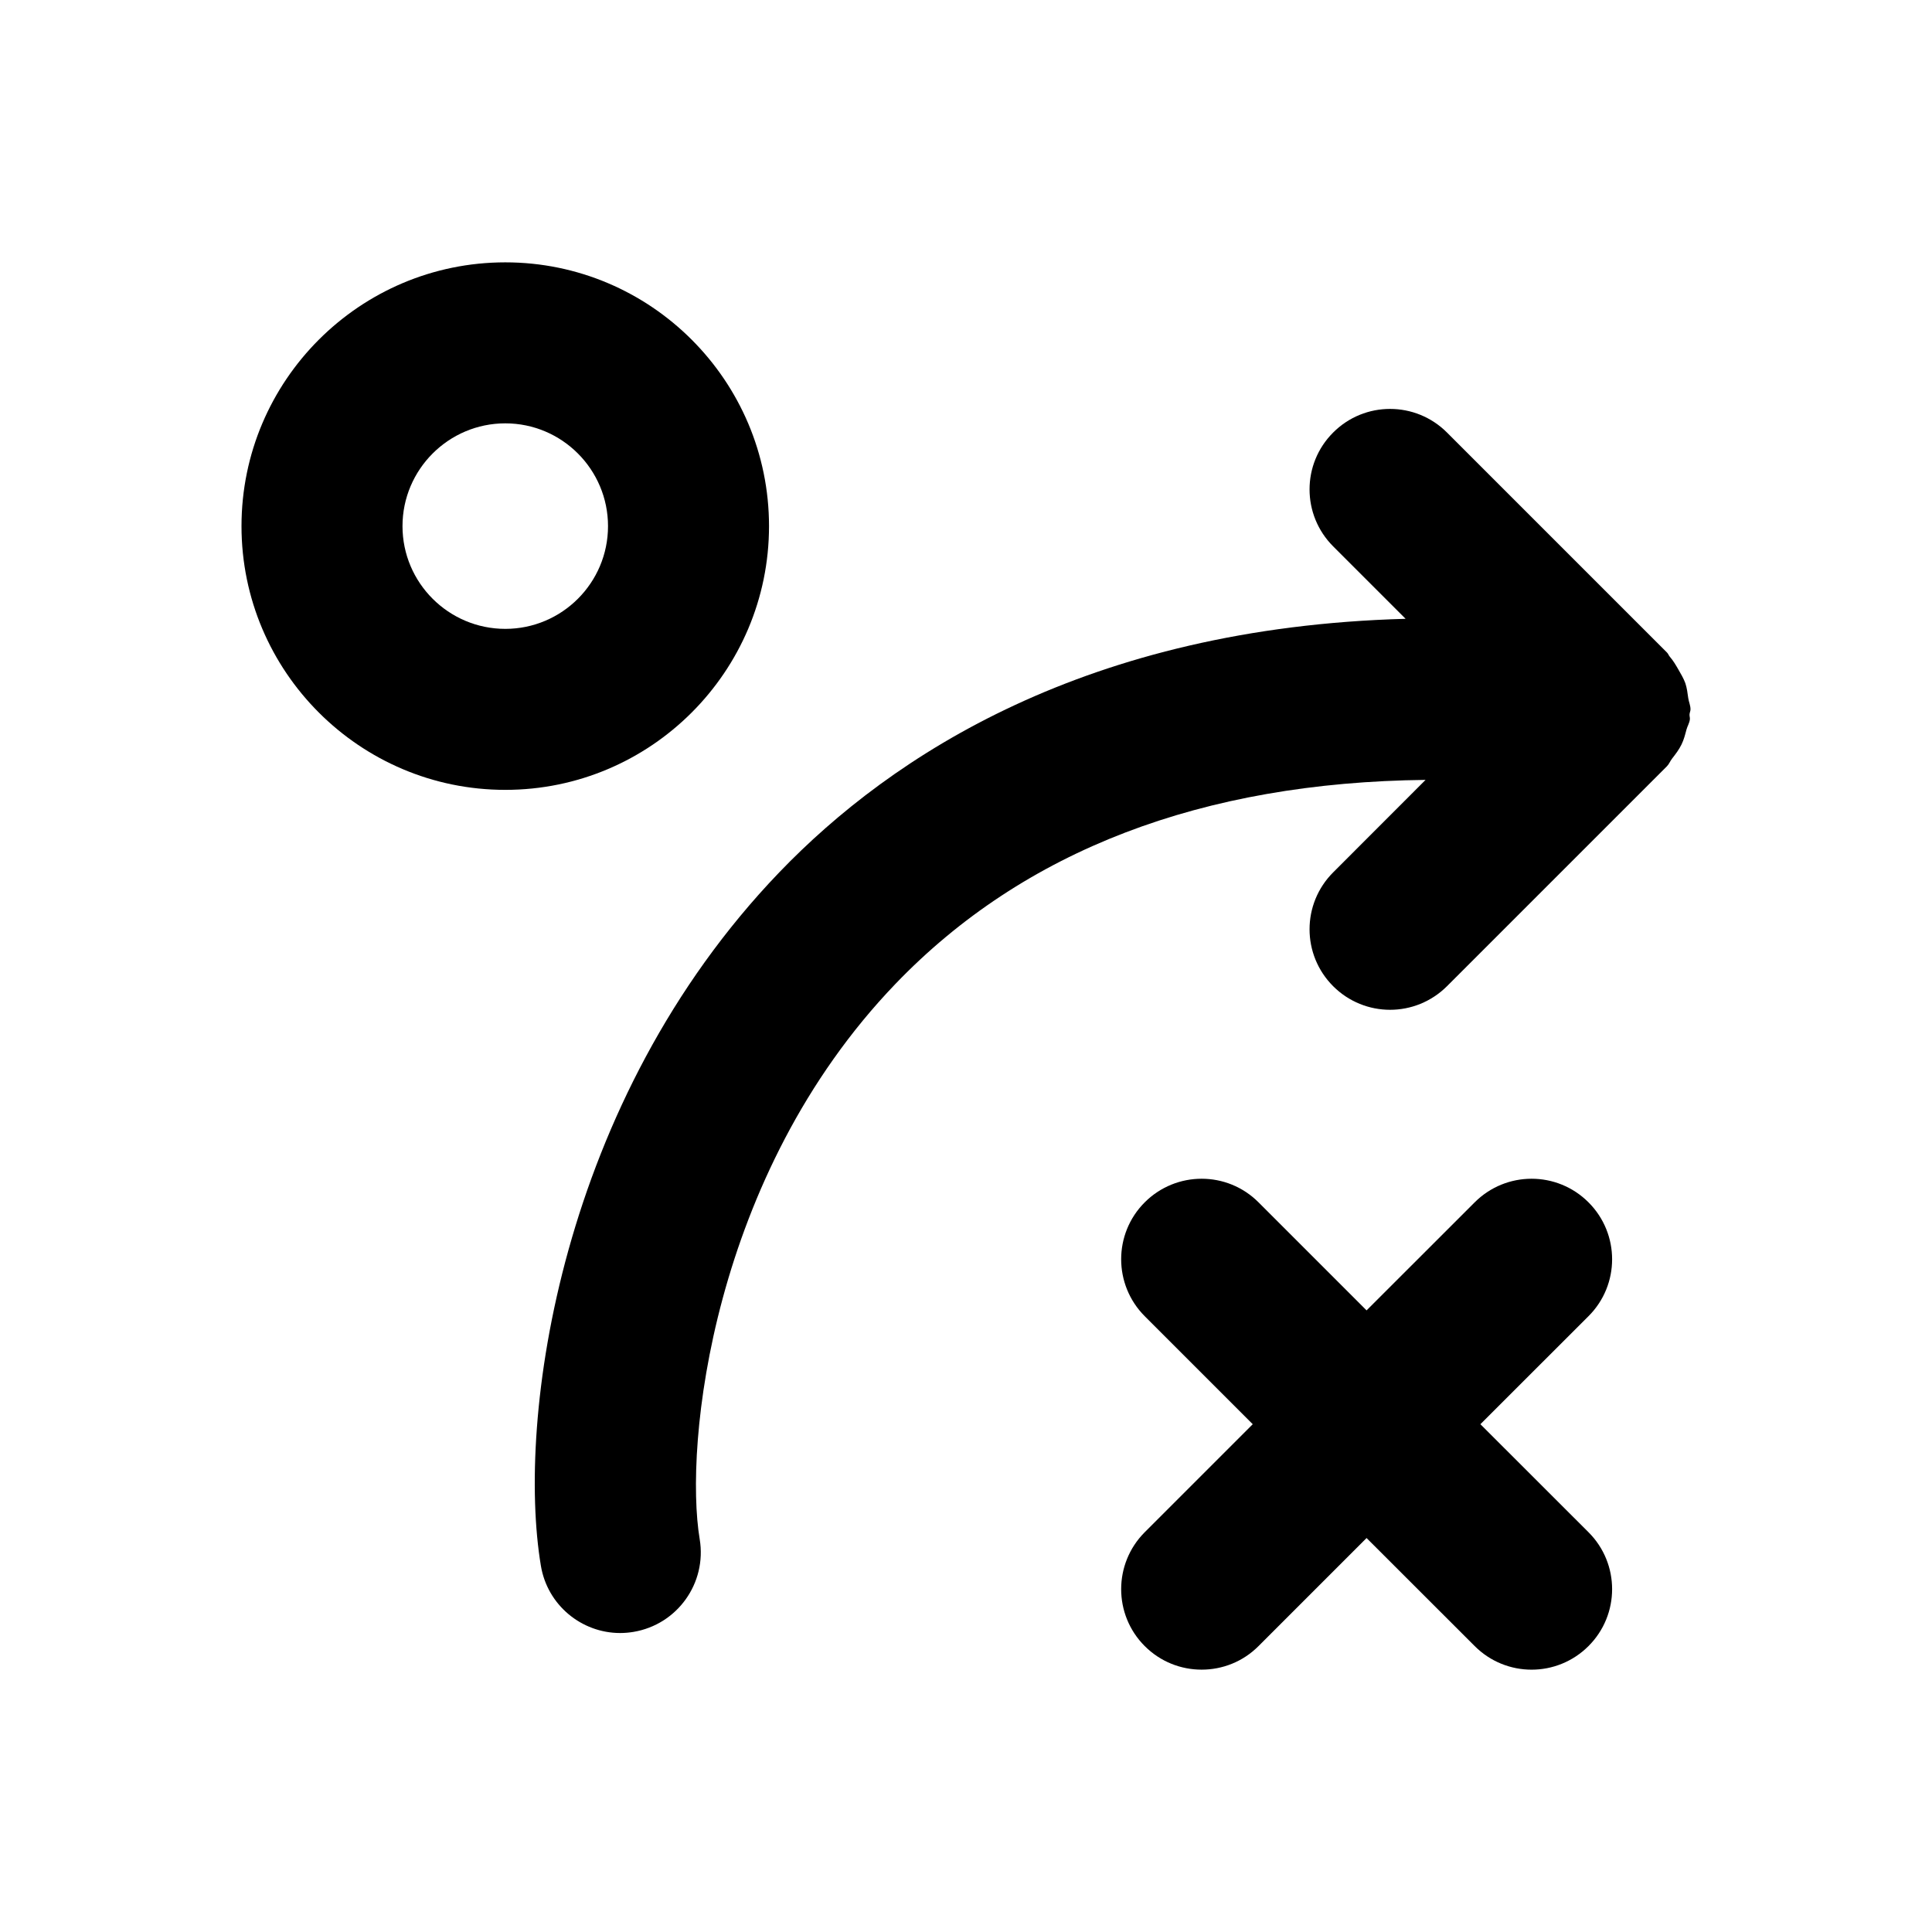
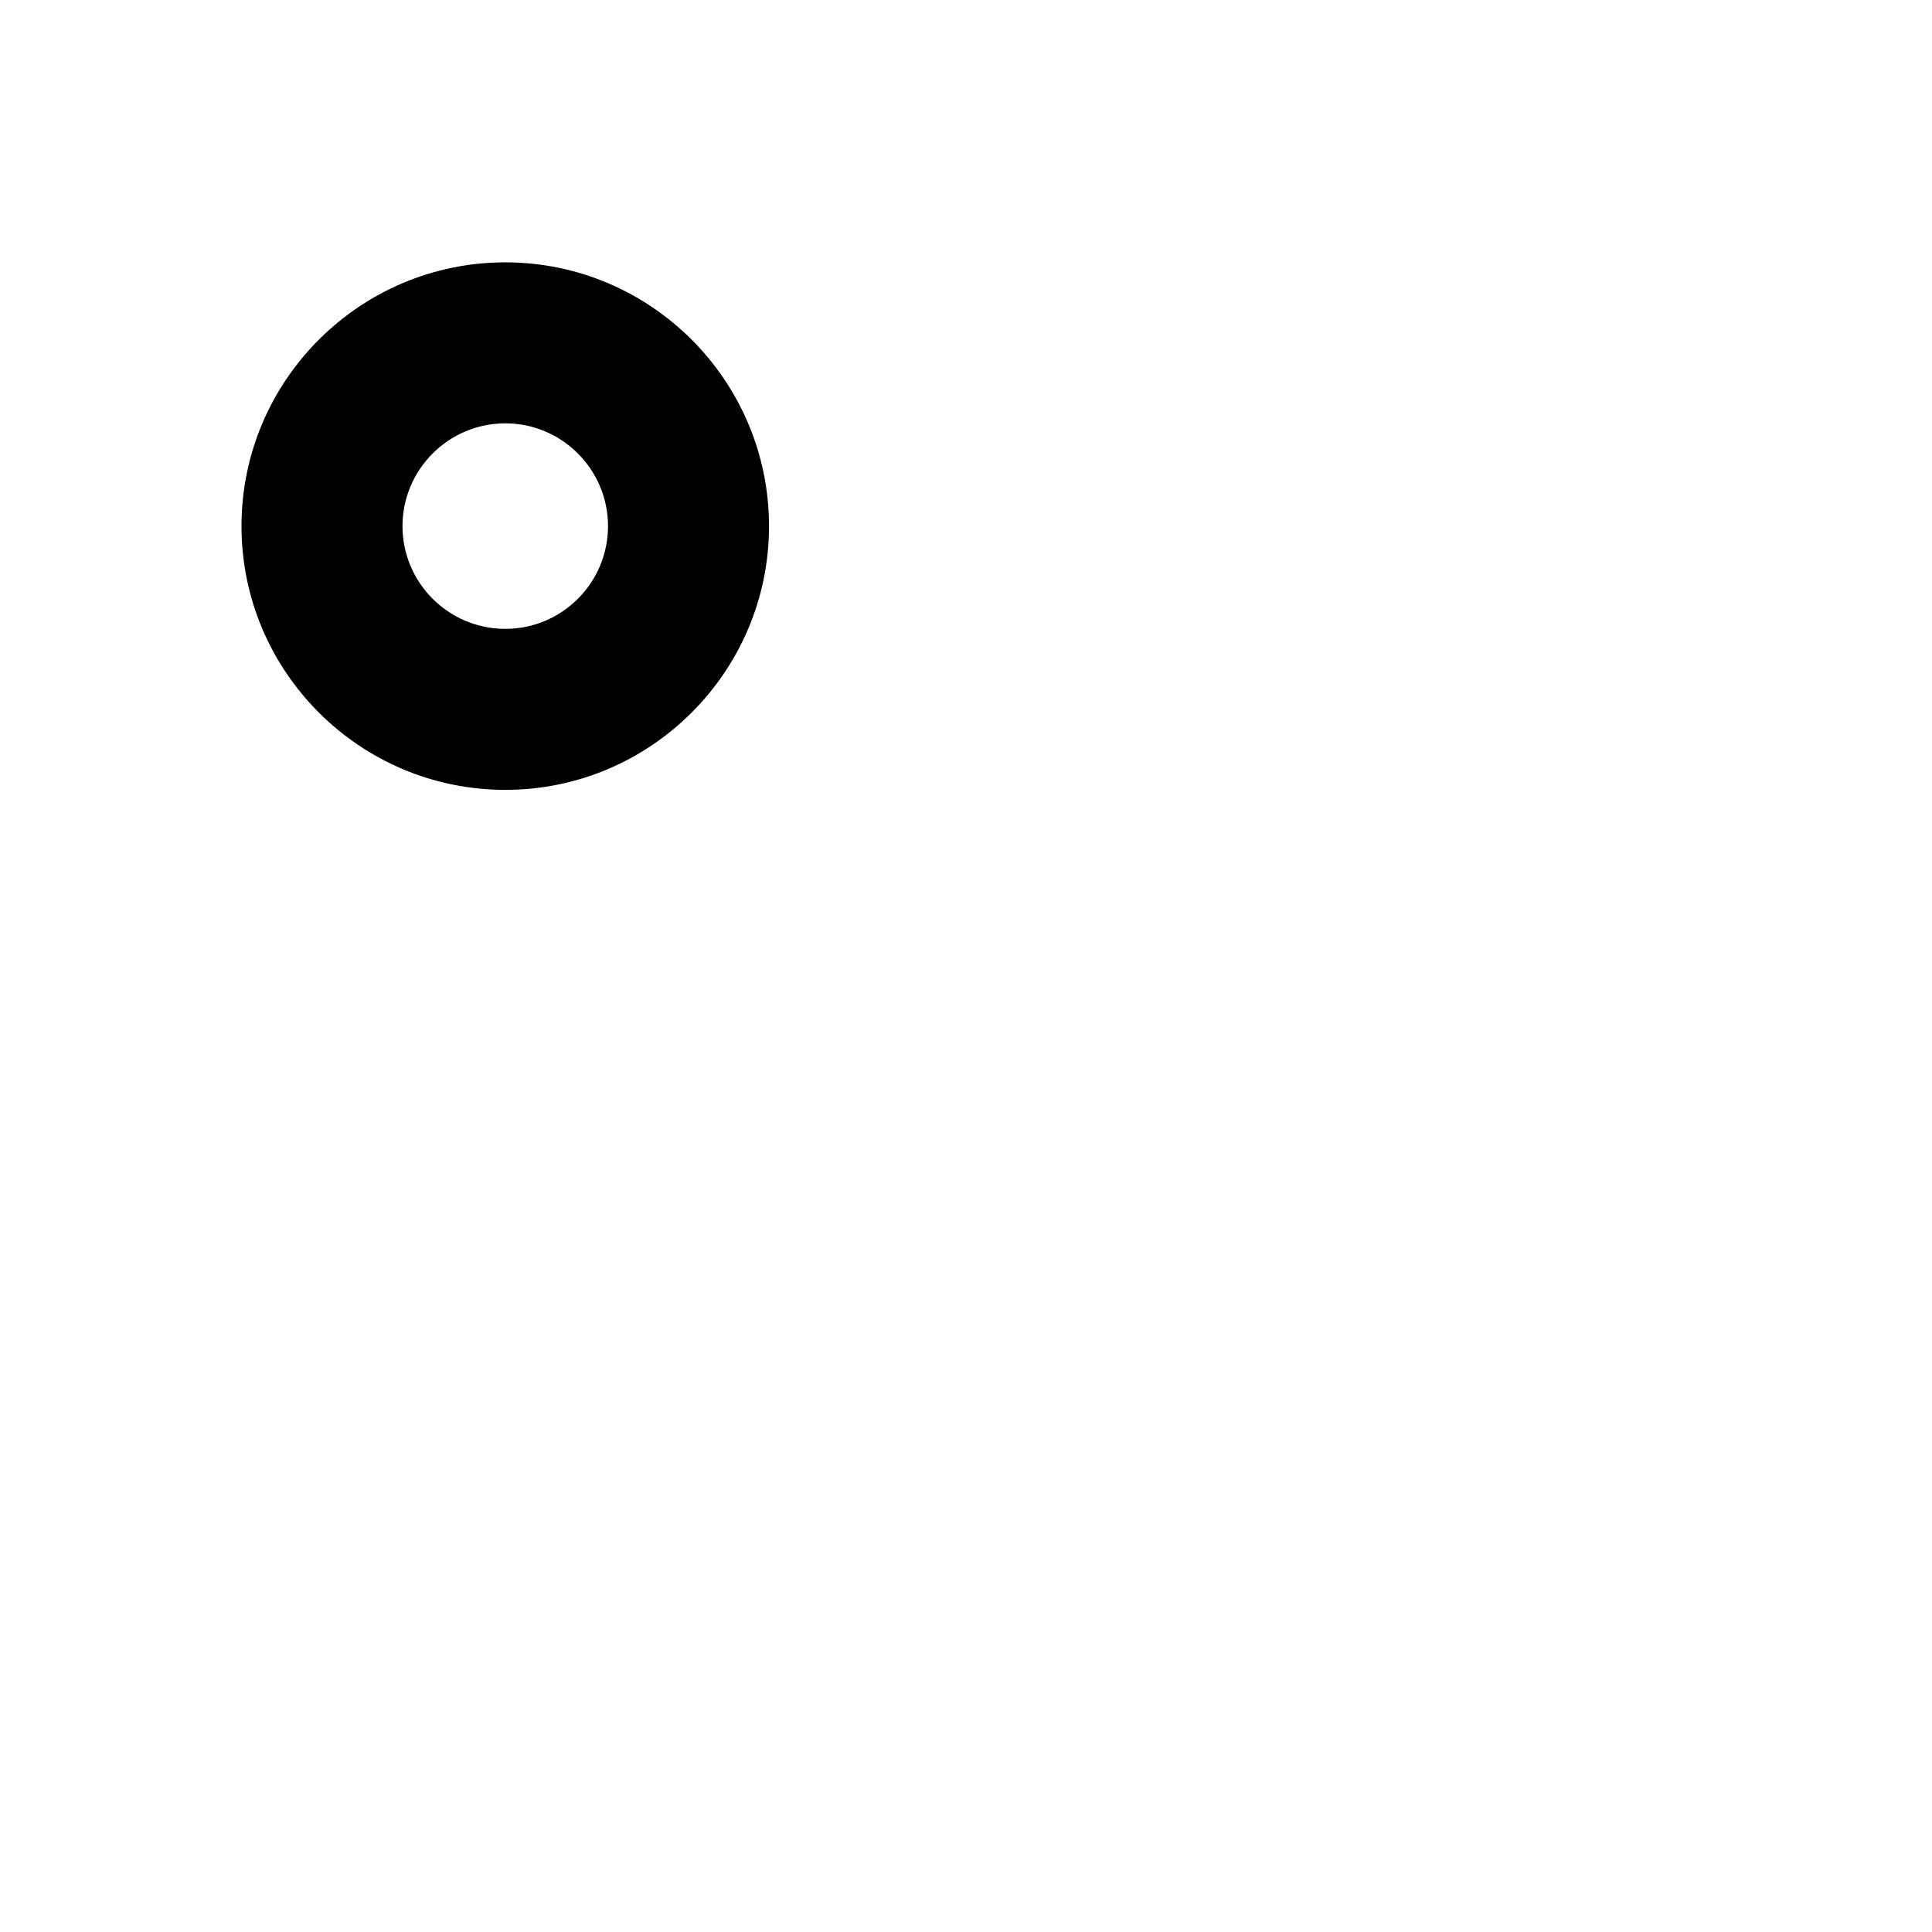
<svg xmlns="http://www.w3.org/2000/svg" width="24" height="24" viewBox="0 0 24 24" fill="none">
-   <path fill-rule="evenodd" clip-rule="evenodd" d="M19.733 14.936C19.342 14.545 18.71 14.545 18.319 14.936L16.976 16.278L15.634 14.936C15.244 14.545 14.611 14.545 14.22 14.936C13.83 15.326 13.83 15.959 14.22 16.35L15.562 17.692L14.22 19.034C13.83 19.425 13.83 20.058 14.22 20.448C14.416 20.644 14.671 20.741 14.927 20.741C15.183 20.741 15.439 20.644 15.634 20.448L16.976 19.106L18.319 20.448C18.71 20.839 19.342 20.839 19.733 20.448C20.124 20.058 20.124 19.424 19.733 19.034L18.39 17.692L19.733 16.35C20.124 15.96 20.124 15.327 19.733 14.936Z" fill="black" />
  <path fill-rule="evenodd" clip-rule="evenodd" d="M6.277 7.812C5.573 7.812 5 7.24 5 6.536C5 5.832 5.573 5.259 6.277 5.259C6.981 5.259 7.553 5.832 7.553 6.536C7.553 7.24 6.981 7.812 6.277 7.812ZM9.553 6.536C9.553 4.729 8.084 3.259 6.277 3.259C4.469 3.259 3 4.729 3 6.536C3 8.342 4.469 9.812 6.277 9.812C8.084 9.812 9.553 8.342 9.553 6.536Z" fill="black" />
-   <path fill-rule="evenodd" clip-rule="evenodd" d="M20.95 9.063C20.962 9.019 20.987 8.982 20.992 8.937C20.995 8.915 20.986 8.896 20.988 8.874C20.989 8.853 21 8.833 21 8.812C21 8.763 20.979 8.719 20.972 8.672C20.963 8.609 20.956 8.547 20.936 8.487C20.914 8.427 20.882 8.374 20.85 8.318C20.817 8.261 20.786 8.207 20.743 8.158C20.729 8.142 20.723 8.12 20.707 8.105L17.975 5.373C17.584 4.982 16.951 4.982 16.561 5.373C16.17 5.763 16.17 6.396 16.561 6.787L17.461 7.687C13.507 7.795 11.079 9.38 9.679 10.838C6.951 13.68 6.415 17.629 6.719 19.45C6.8 19.939 7.224 20.286 7.704 20.286C7.759 20.286 7.814 20.281 7.869 20.272C8.414 20.181 8.782 19.666 8.692 19.121C8.497 17.956 8.84 14.601 11.122 12.224C12.722 10.558 14.939 9.719 17.709 9.688L16.561 10.837C16.17 11.228 16.17 11.86 16.561 12.251C16.756 12.446 17.012 12.544 17.268 12.544C17.524 12.544 17.779 12.446 17.975 12.251L20.707 9.519C20.735 9.491 20.747 9.454 20.771 9.424C20.815 9.367 20.857 9.313 20.889 9.247C20.918 9.188 20.933 9.127 20.95 9.063Z" fill="black" />
</svg>